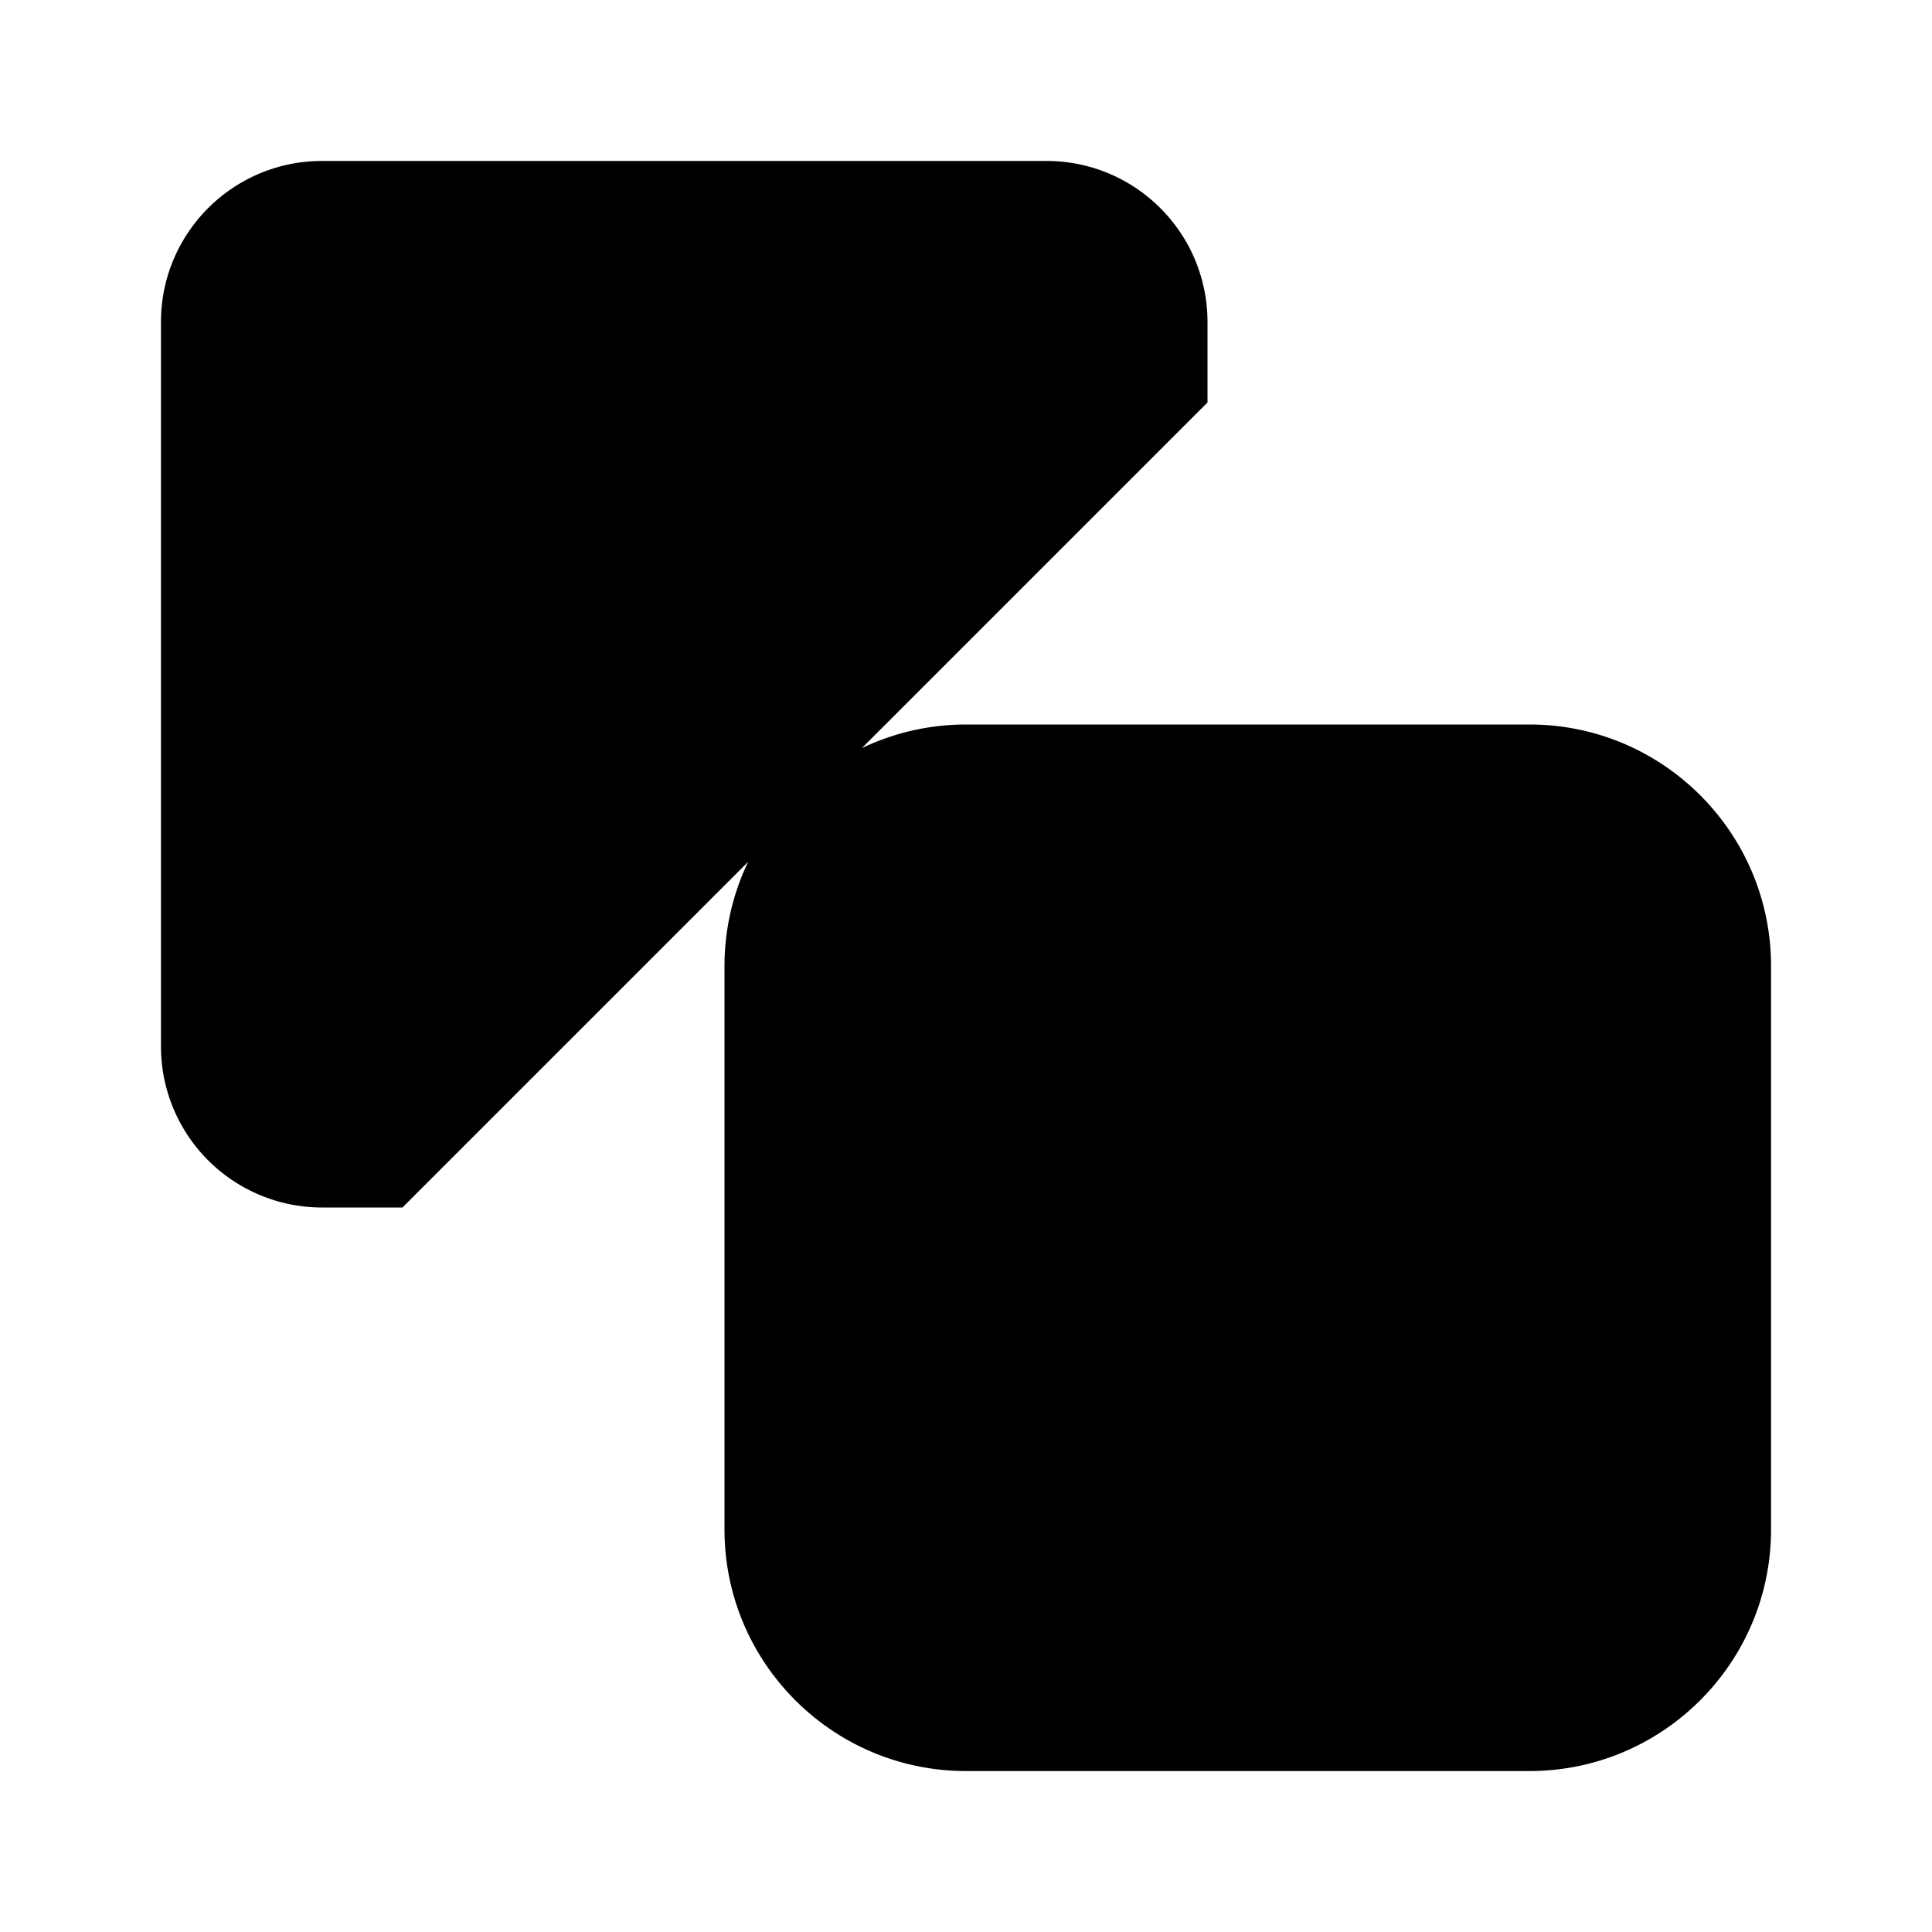
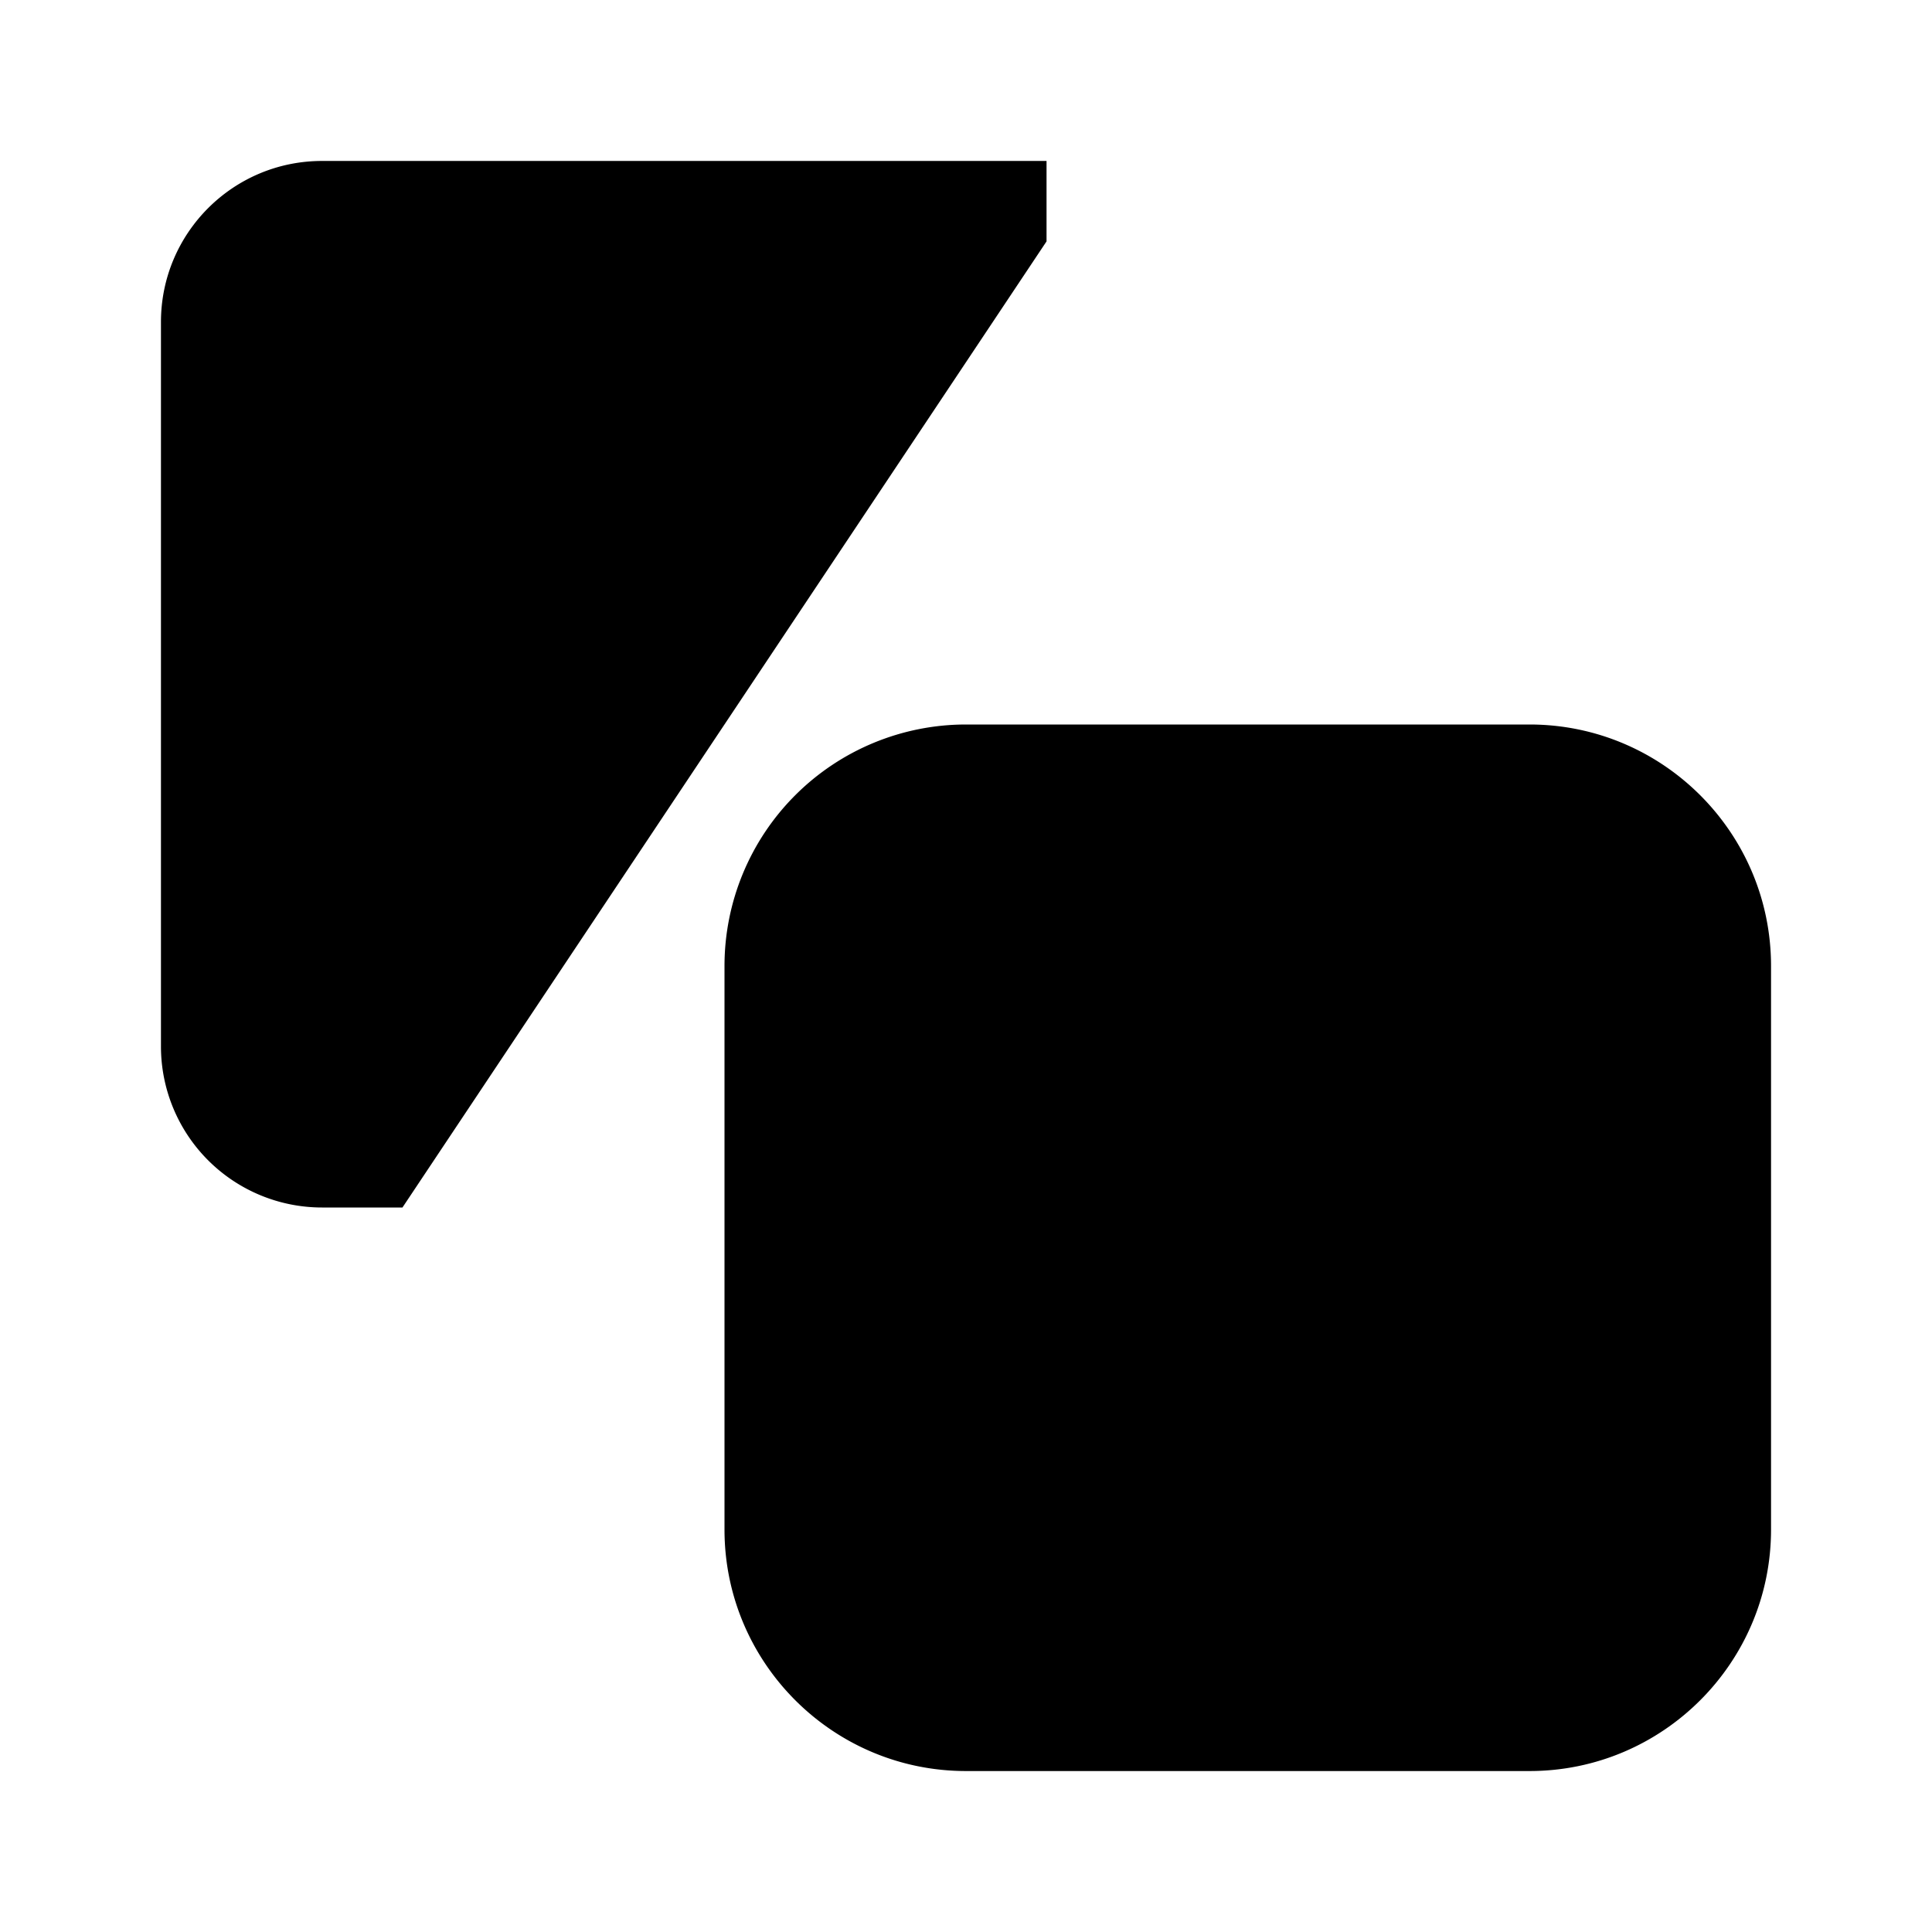
<svg xmlns="http://www.w3.org/2000/svg" viewBox="0 0 16 16" stroke-linecap="round" stroke-linejoin="round">
-   <path d="M3.333 10h-.666a1.334 1.334 0 01-1.334-1.333v-6c0-.737.597-1.334 1.334-1.334h6c.736 0 1.333.597 1.333 1.334v.666M6 8a2 2 0 012-2h4.667c1.103 0 2 .896 2 2v4.667c0 1.103-.897 2-2 2H8c-1.104 0-2-.897-2-2V8z" />
+   <path d="M3.333 10h-.666a1.334 1.334 0 01-1.334-1.333v-6c0-.737.597-1.334 1.334-1.334h6v.666M6 8a2 2 0 012-2h4.667c1.103 0 2 .896 2 2v4.667c0 1.103-.897 2-2 2H8c-1.104 0-2-.897-2-2V8z" />
</svg>